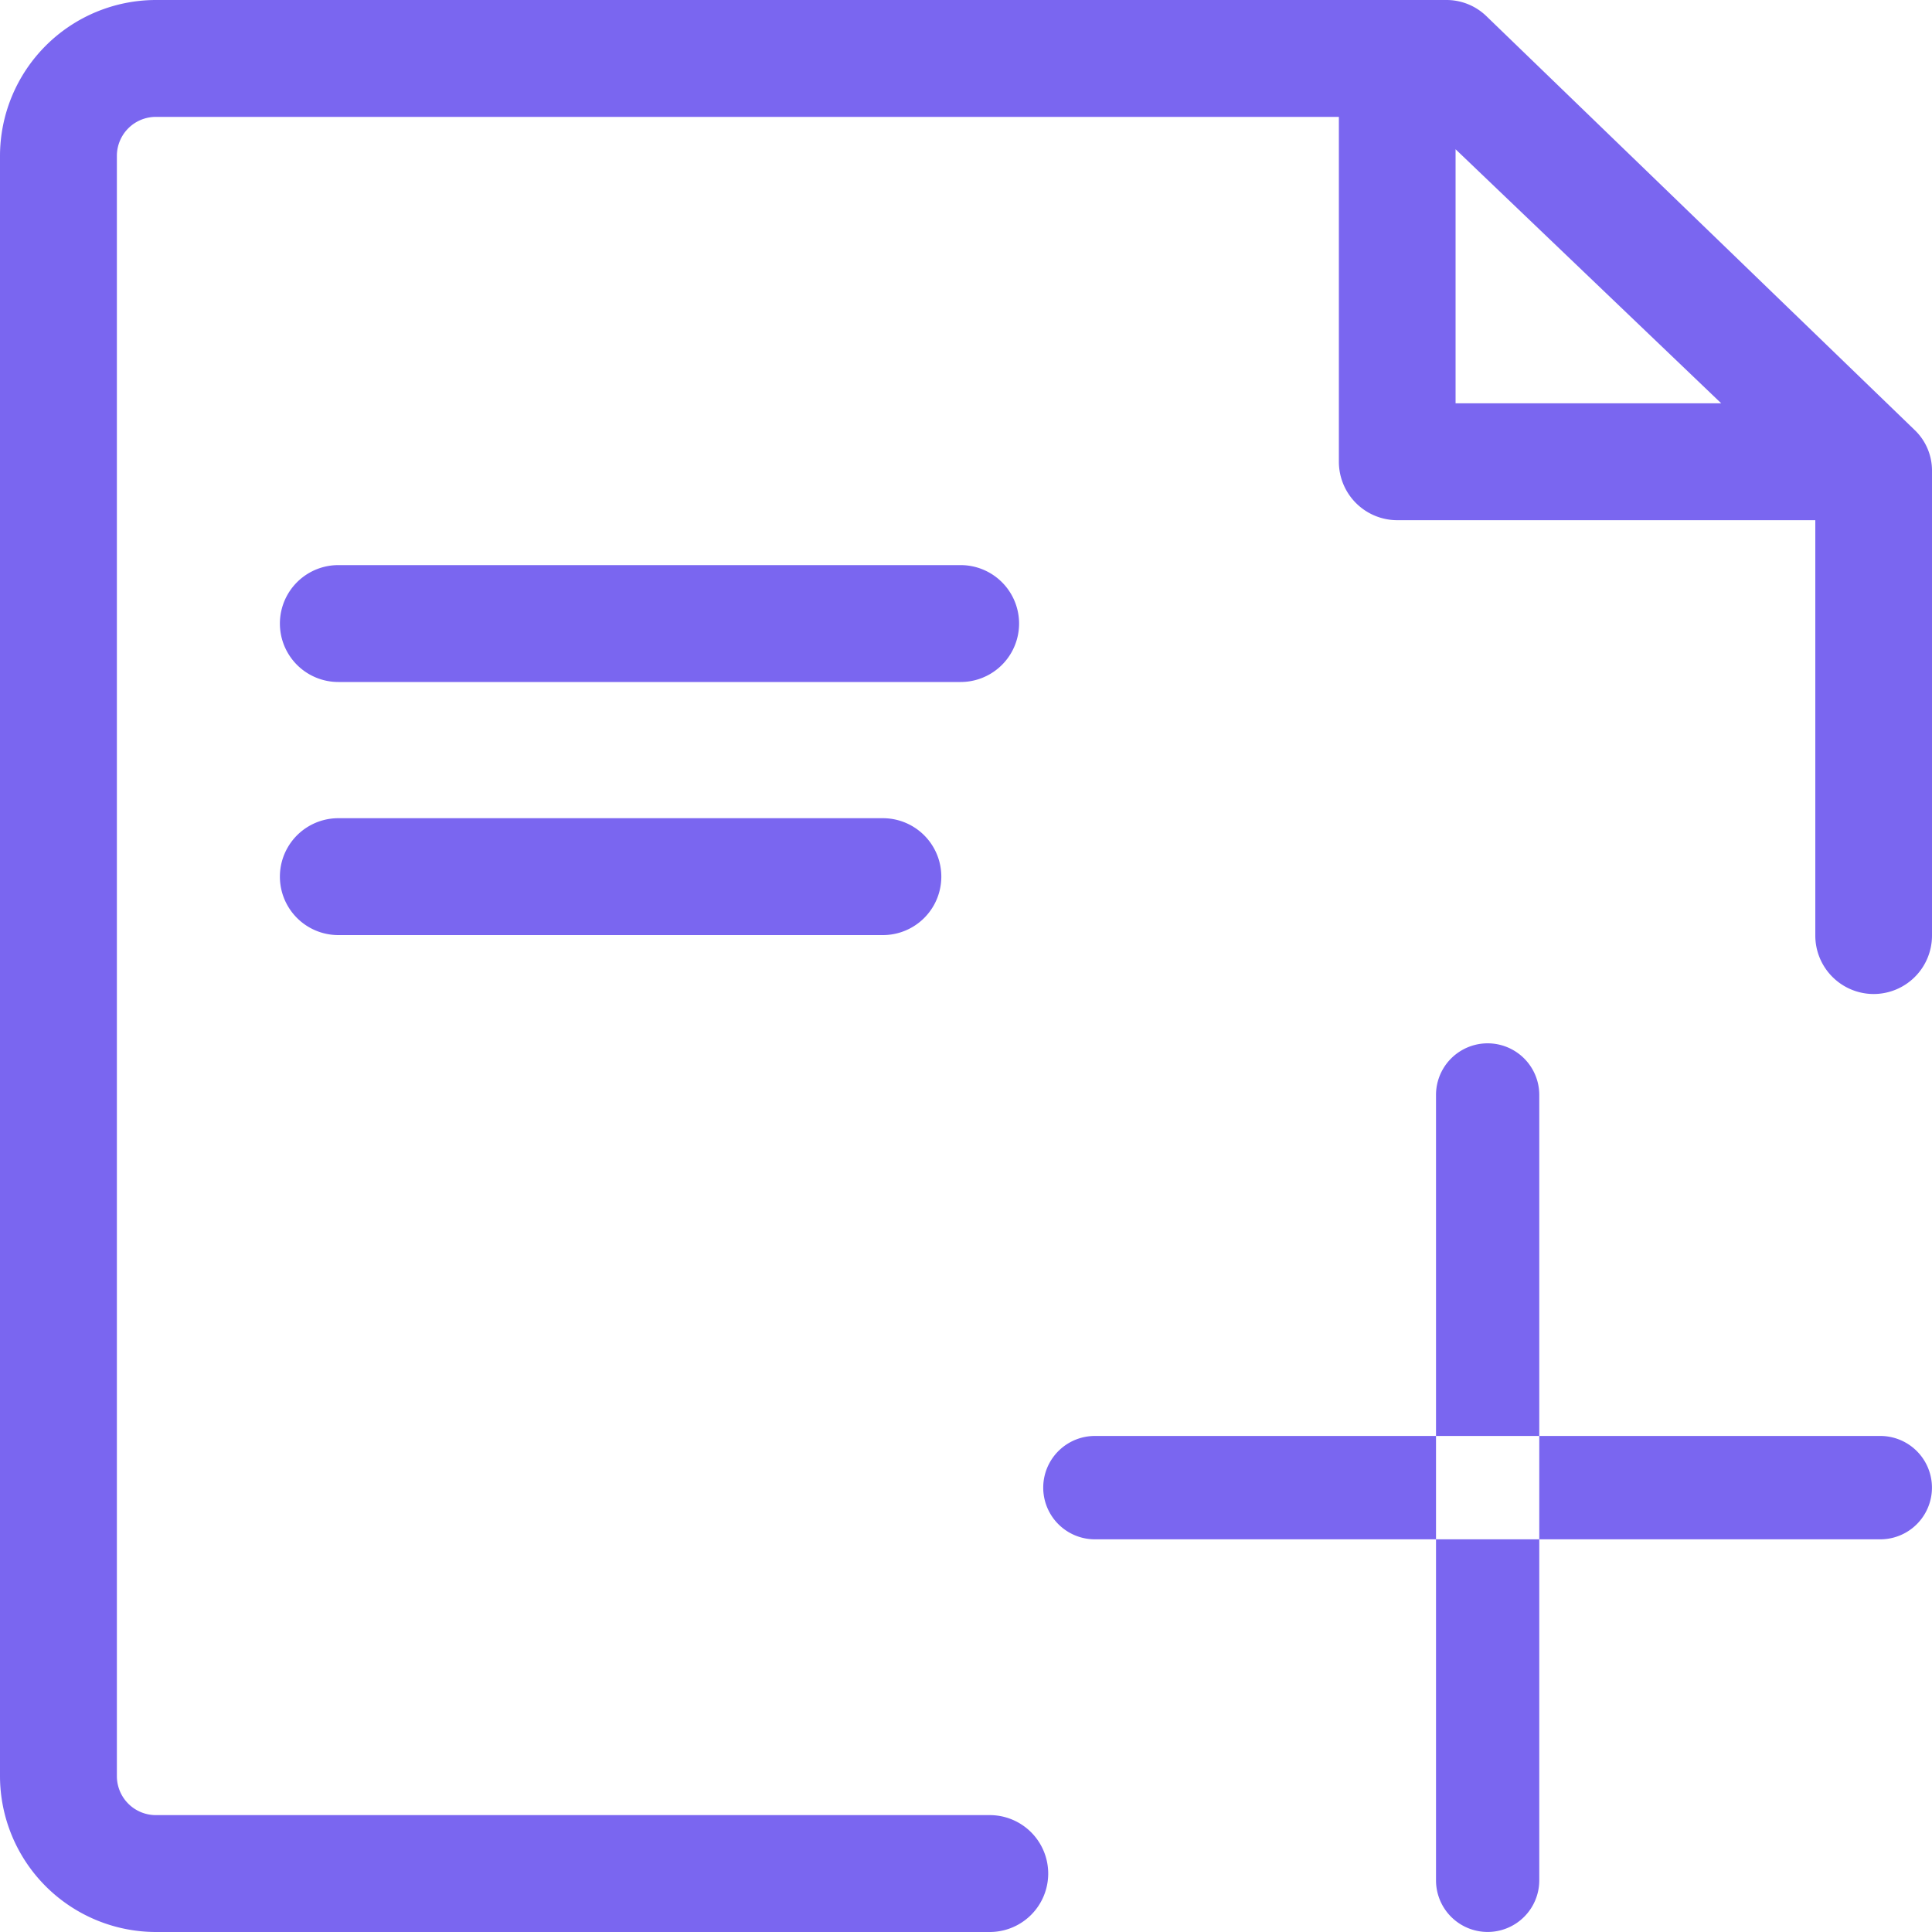
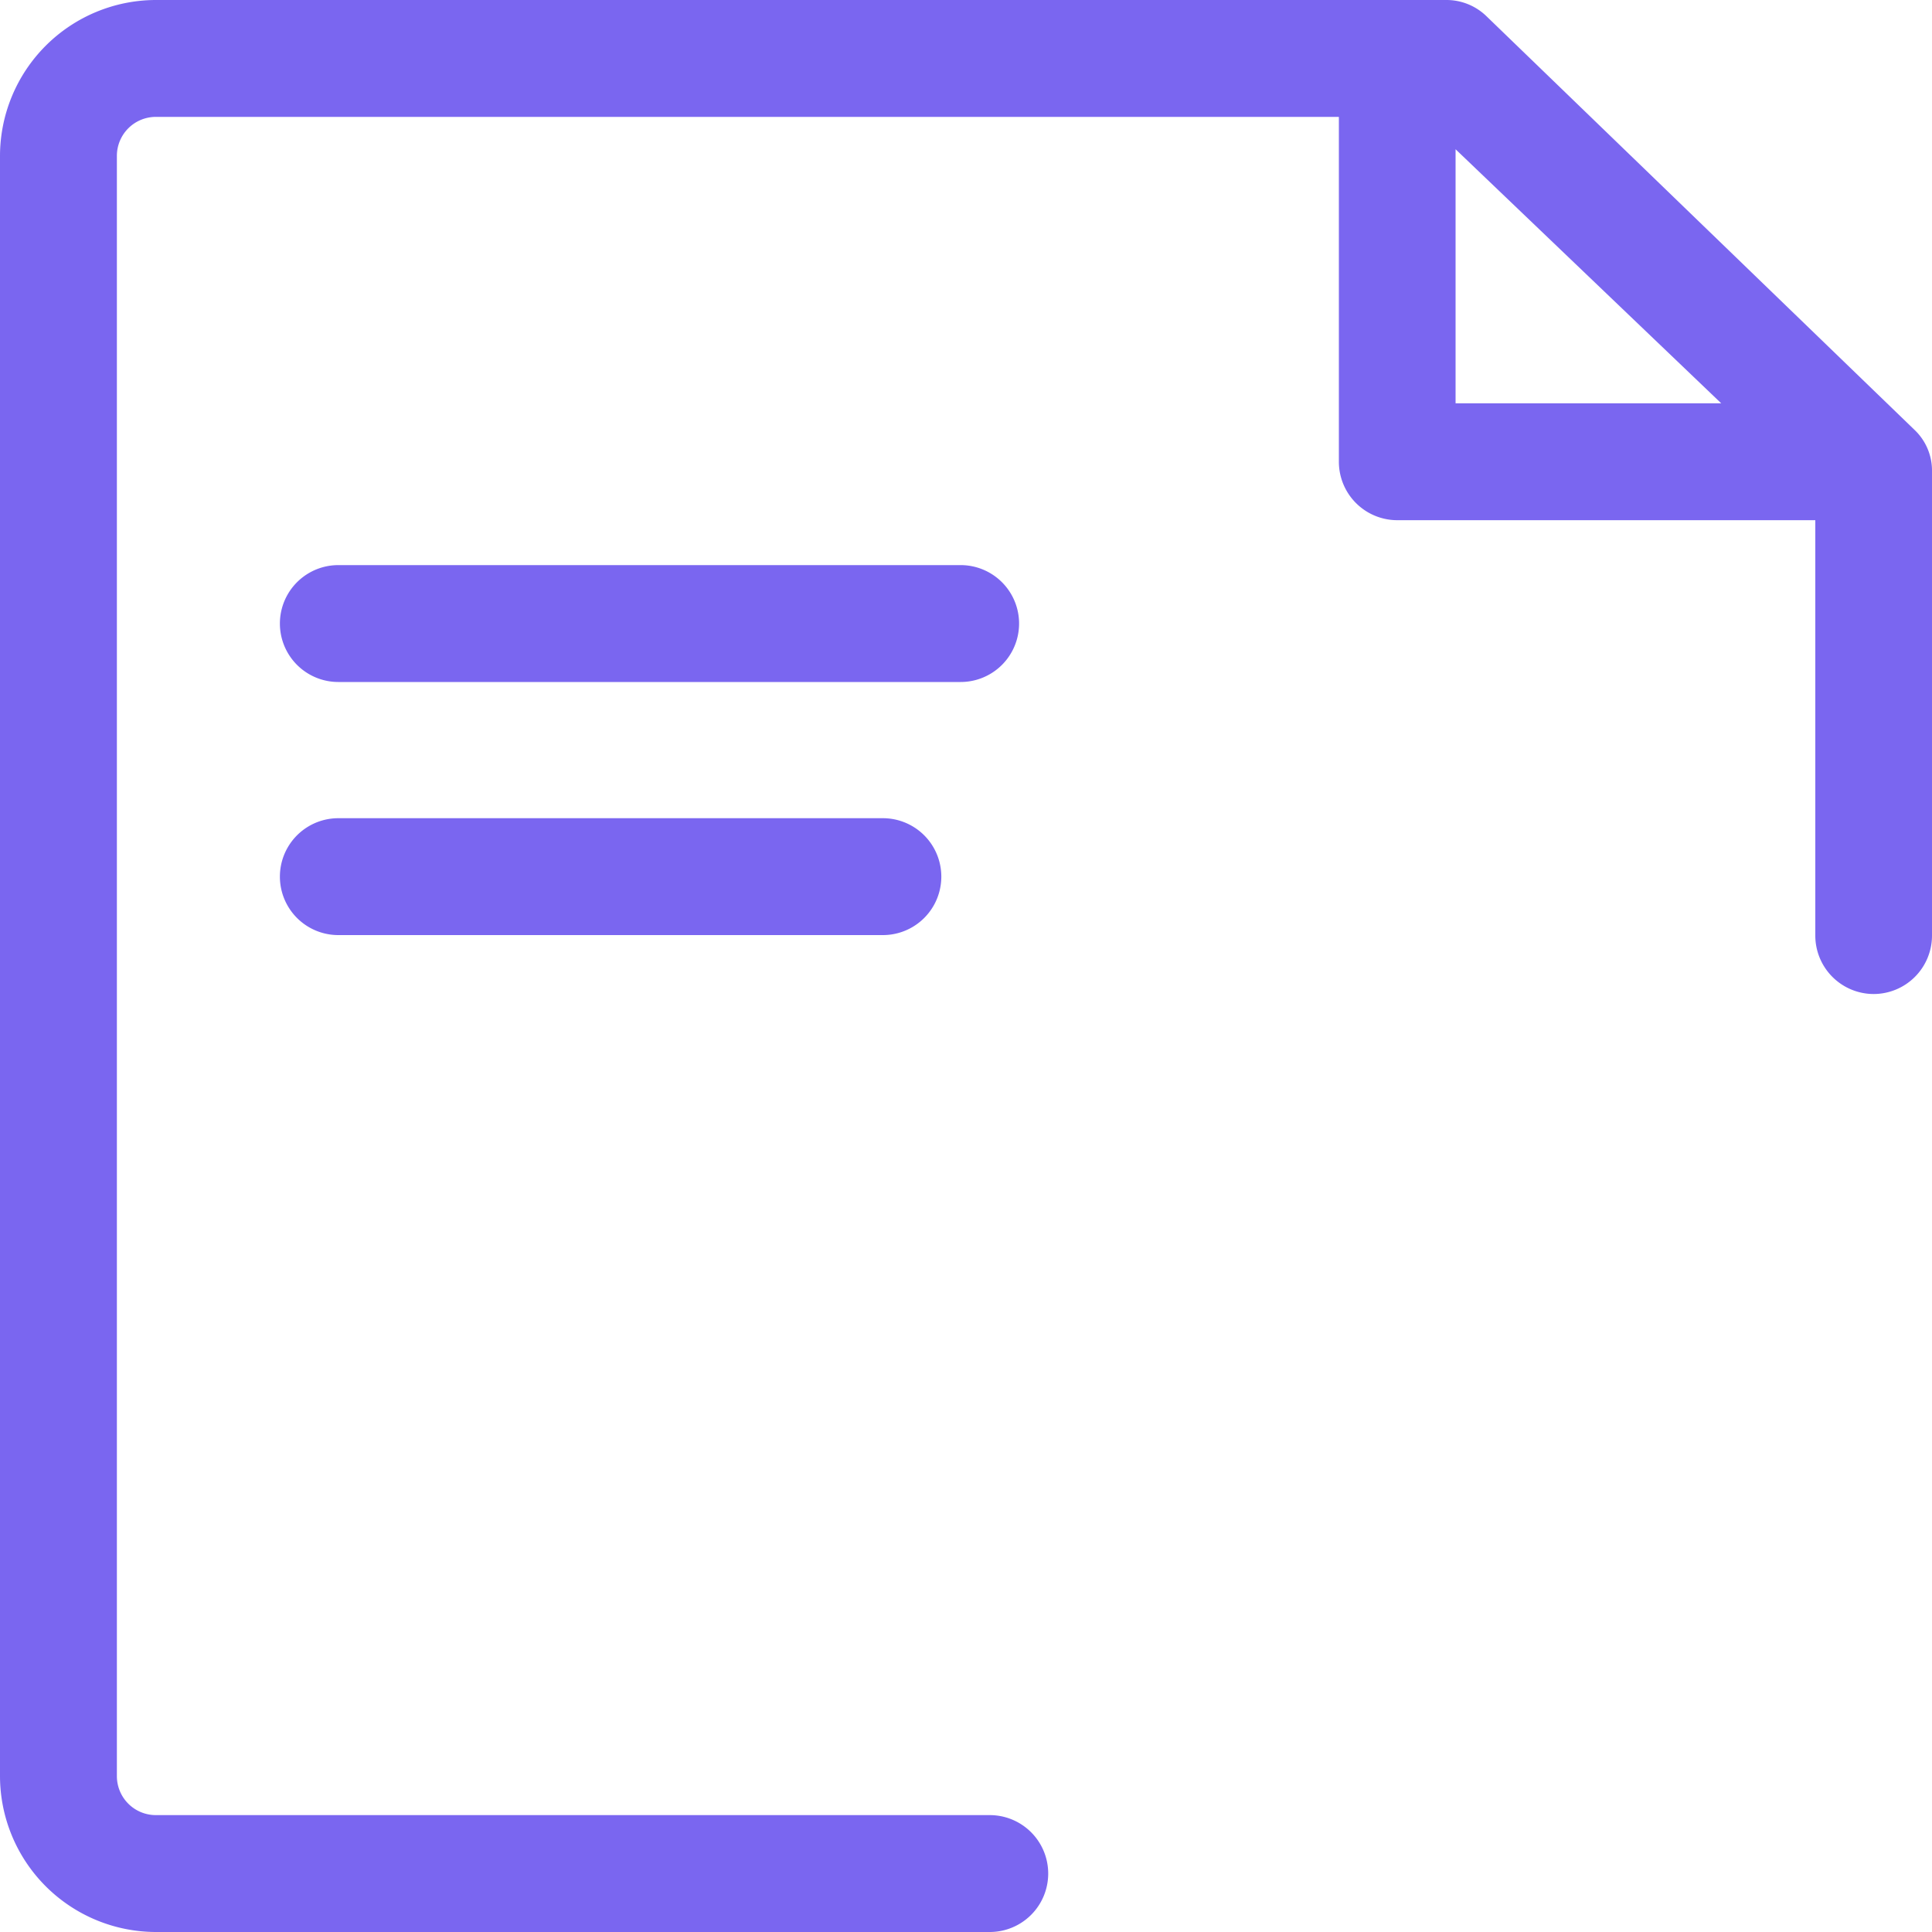
<svg xmlns="http://www.w3.org/2000/svg" id="组_48_拷贝_3" data-name="组 48 拷贝 3" width="40" height="40" viewBox="0 0 40 40">
  <defs>
    <style>
      .cls-1 {
        fill: #7a66f0;
        fill-rule: evenodd;
      }
    </style>
  </defs>
  <path id="形状_61_拷贝_3" data-name="形状 61 拷贝 3" class="cls-1" d="M807.005,3546.94h11.274a1.21,1.21,0,0,1,0,2.42H807.005A1.21,1.21,0,0,1,807.005,3546.94Zm0-5.24h12.884a1.21,1.21,0,0,1,0,2.42H807.005A1.21,1.21,0,0,1,807.005,3541.7Zm31.787,8.88a1.21,1.21,0,0,1-1.208-1.21v-8.6h-8.656a1.21,1.21,0,0,1-1.208-1.21v-7.14h-24.5a0.807,0.807,0,0,0-.8.81v33.54a0.807,0.807,0,0,0,.8.81h17.272a1.21,1.21,0,0,1,0,2.42H803.221a3.232,3.232,0,0,1-3.221-3.23v-33.54a3.232,3.232,0,0,1,3.221-3.23h26.714a1.189,1.189,0,0,1,.845.34l8.858,8.56a1.161,1.161,0,0,1,.362.86v9.61A1.21,1.21,0,0,1,838.792,3550.58Zm-8.656-17.49v5.26h5.5Z" transform="translate(-800 -3530)" />
-   <path id="形状_56" data-name="形状 56" class="cls-1" d="M838.931,3561.87H822.669a1.07,1.07,0,0,1,0-2.14h16.26a1.07,1.07,0,0,1,0,2.14h0Zm0,0-9.2,7.06v-16.26a1.069,1.069,0,1,1,2.138,0v16.26a1.069,1.069,0,1,1-2.138,0h0Zm0,0" transform="translate(-800 -3530)" />
</svg>